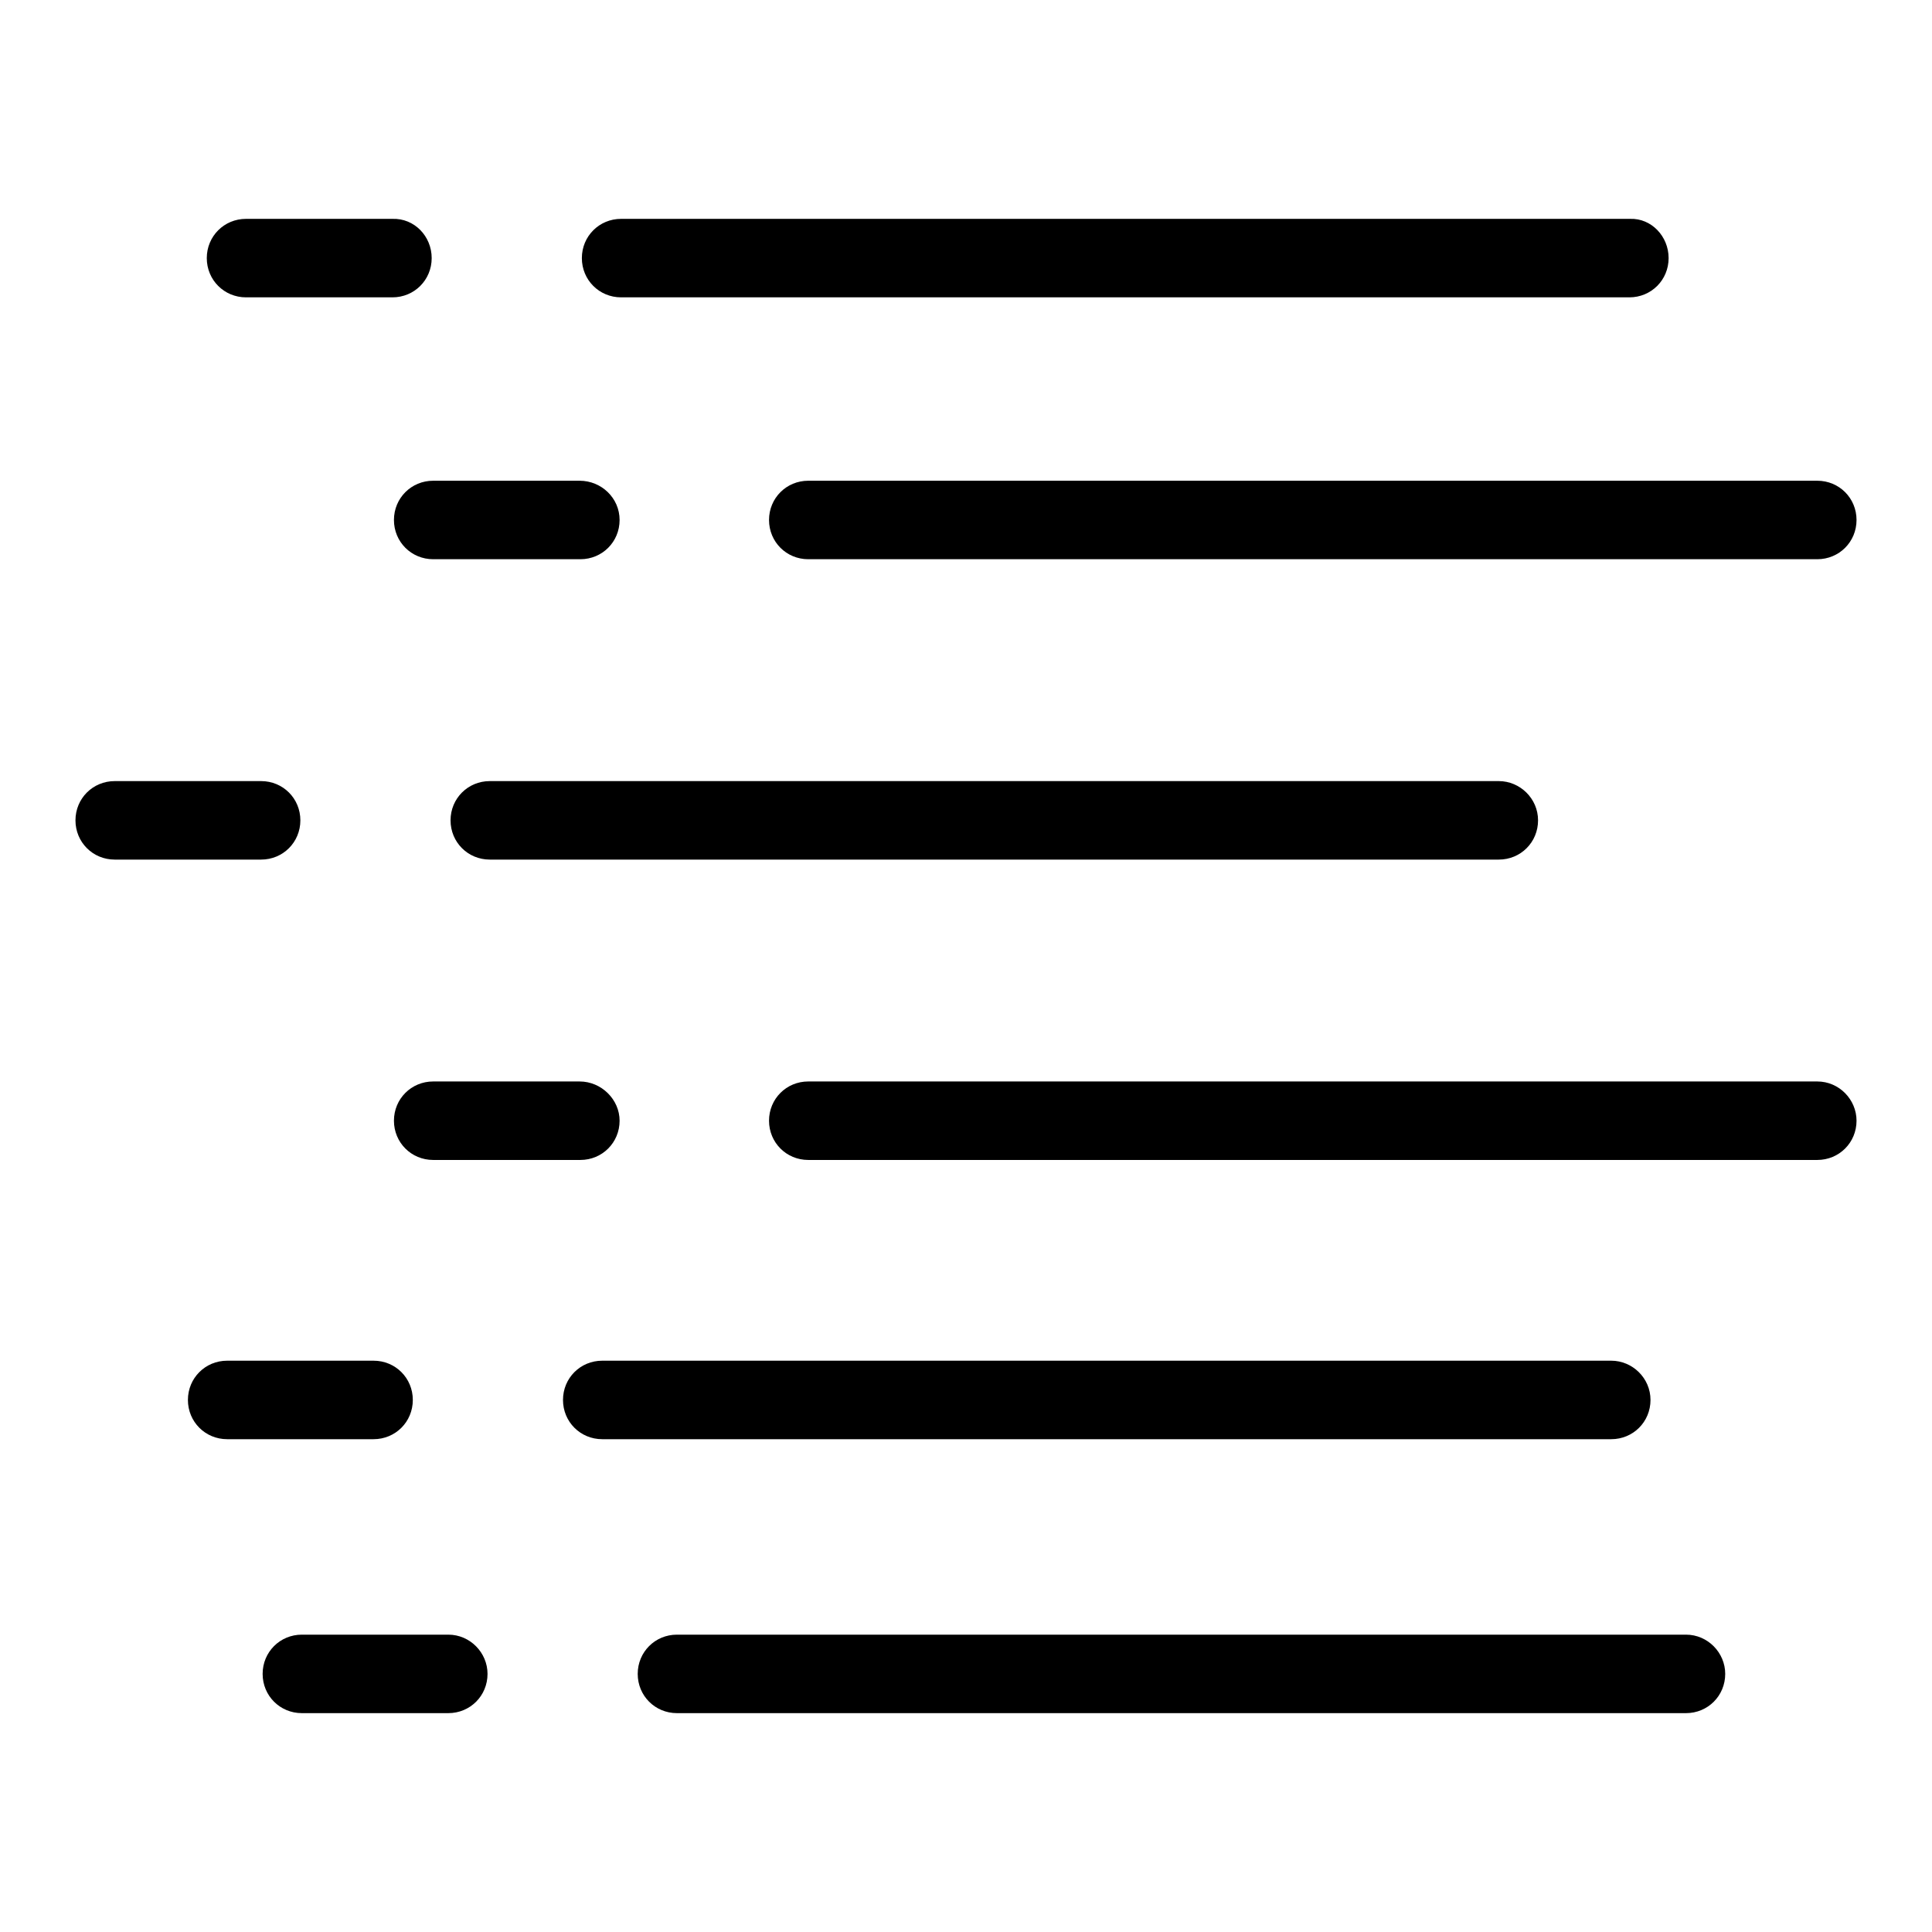
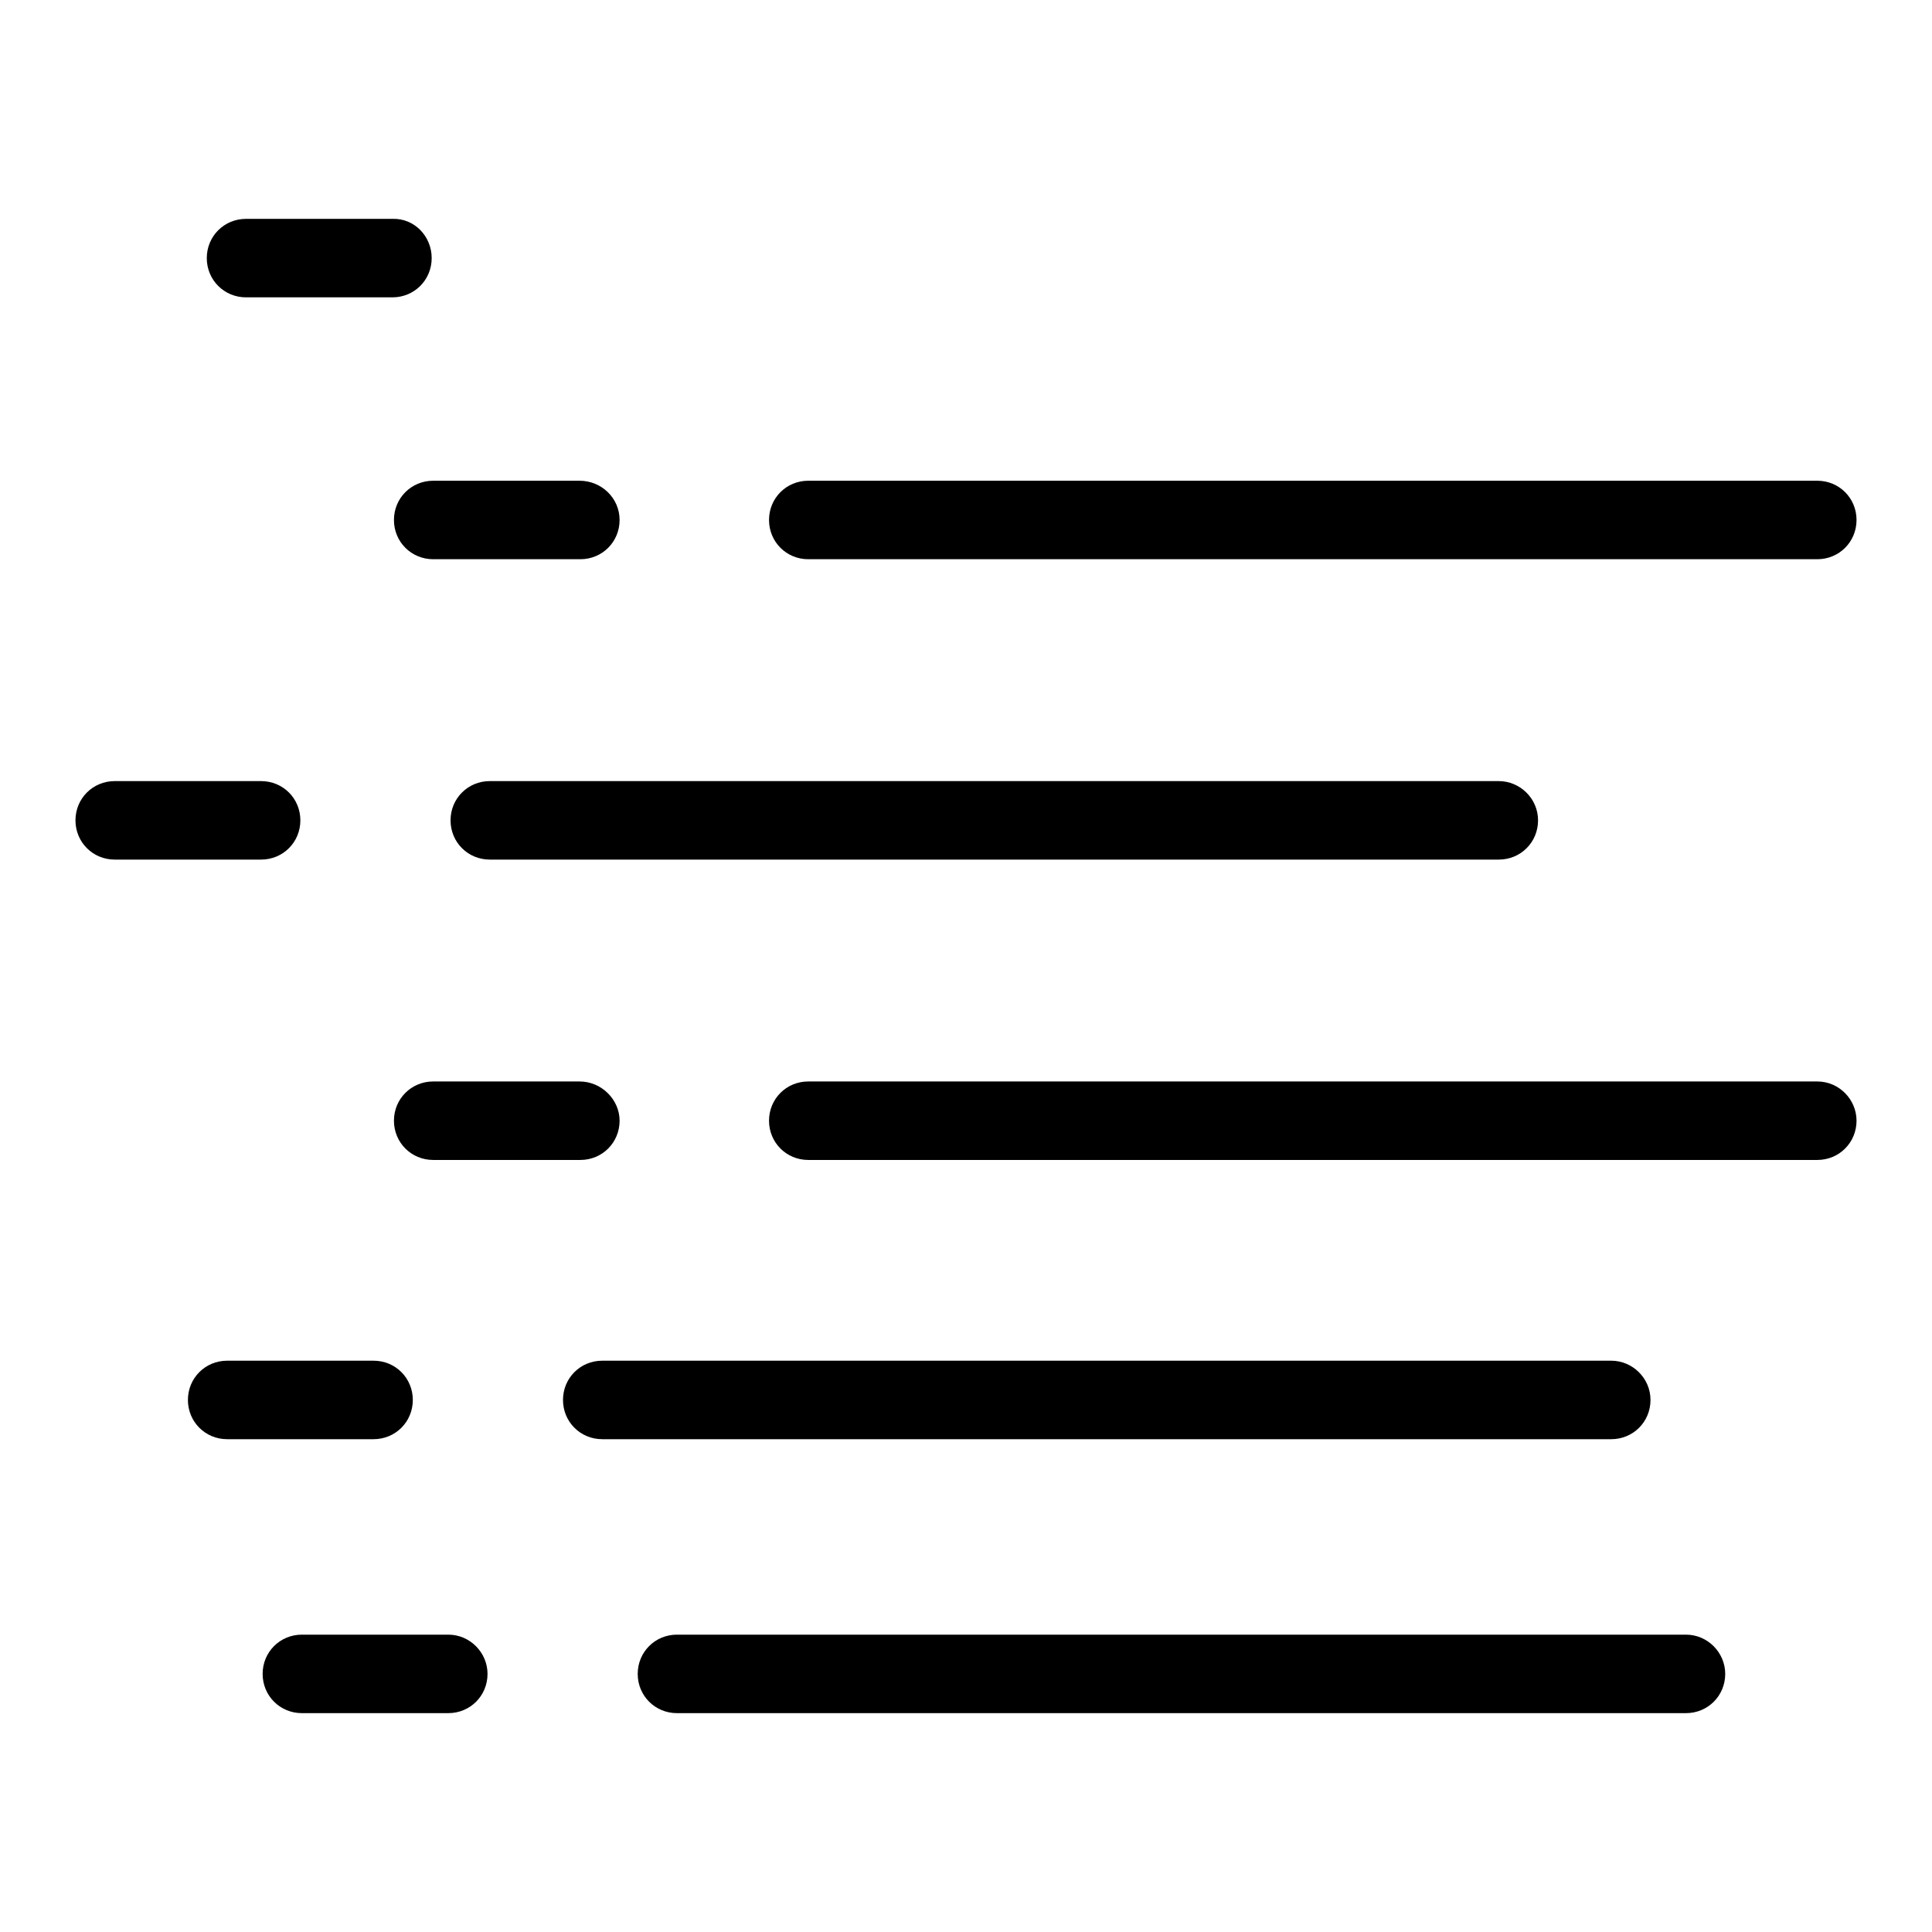
<svg xmlns="http://www.w3.org/2000/svg" version="1.1" x="0px" y="0px" viewBox="0 0 256 256" enable-background="new 0 0 256 256" xml:space="preserve">
  <g>
    <g>
-       <path fill="#000000" d="M221.1,34.2c0,2.9-2.3,5.2-5.2,5.2H82.3c-2.9,0-5.2-2.3-5.2-5.2l0,0c0-2.9,2.3-5.2,5.2-5.2h133.7C218.8,28.9,221.1,31.3,221.1,34.2L221.1,34.2z" />
      <path fill="#000000" d="M57.2,34.2c0,2.9-2.3,5.2-5.2,5.2H32.6c-2.9,0-5.2-2.3-5.2-5.2l0,0c0-2.9,2.3-5.2,5.2-5.2H52C54.9,28.9,57.2,31.3,57.2,34.2L57.2,34.2z" />
      <path fill="#000000" d="M246,68.9c0,2.9-2.3,5.2-5.2,5.2H107.1c-2.9,0-5.2-2.3-5.2-5.2l0,0c0-2.9,2.3-5.2,5.2-5.2h133.7C243.7,63.7,246,66,246,68.9L246,68.9z" />
      <path fill="#000000" d="M82.1,68.9c0,2.9-2.3,5.2-5.2,5.2H57.4c-2.9,0-5.2-2.3-5.2-5.2l0,0c0-2.9,2.3-5.2,5.2-5.2h19.4C79.7,63.7,82.1,66,82.1,68.9L82.1,68.9z" />
      <path fill="#000000" d="M203.8,108.7c0,2.9-2.3,5.2-5.2,5.2H64.9c-2.9,0-5.2-2.3-5.2-5.2l0,0c0-2.9,2.3-5.2,5.2-5.2h133.7C201.4,103.5,203.8,105.8,203.8,108.7L203.8,108.7z" />
      <path fill="#000000" d="M39.8,108.7c0,2.9-2.3,5.2-5.2,5.2H15.2c-2.9,0-5.2-2.3-5.2-5.2l0,0c0-2.9,2.3-5.2,5.2-5.2h19.4C37.5,103.5,39.8,105.8,39.8,108.7L39.8,108.7z" />
      <path fill="#000000" d="M246,148.5c0,2.9-2.3,5.2-5.2,5.2H107.1c-2.9,0-5.2-2.3-5.2-5.2l0,0c0-2.9,2.3-5.2,5.2-5.2h133.7C243.7,143.3,246,145.7,246,148.5L246,148.5z" />
      <path fill="#000000" d="M82.1,148.5c0,2.9-2.3,5.2-5.2,5.2H57.4c-2.9,0-5.2-2.3-5.2-5.2l0,0c0-2.9,2.3-5.2,5.2-5.2h19.4C79.7,143.3,82.1,145.7,82.1,148.5L82.1,148.5z" />
      <path fill="#000000" d="M218.7,185.5c0,2.9-2.3,5.2-5.2,5.2H79.8c-2.9,0-5.2-2.3-5.2-5.2l0,0c0-2.9,2.3-5.2,5.2-5.2h133.7C216.3,180.3,218.7,182.6,218.7,185.5L218.7,185.5z" />
      <path fill="#000000" d="M54.7,185.5c0,2.9-2.3,5.2-5.2,5.2H30.1c-2.9,0-5.2-2.3-5.2-5.2l0,0c0-2.9,2.3-5.2,5.2-5.2h19.4C52.4,180.3,54.7,182.6,54.7,185.5L54.7,185.5z" />
      <path fill="#000000" d="M228.6,221.8c0,2.9-2.3,5.2-5.2,5.2H89.7c-2.9,0-5.2-2.3-5.2-5.2l0,0c0-2.9,2.3-5.2,5.2-5.2h133.7C226.3,216.6,228.6,219,228.6,221.8L228.6,221.8z" />
      <path fill="#000000" d="M64.6,221.8c0,2.9-2.3,5.2-5.2,5.2H40c-2.9,0-5.2-2.3-5.2-5.2l0,0c0-2.9,2.3-5.2,5.2-5.2h19.4C62.3,216.6,64.6,219,64.6,221.8L64.6,221.8z" />
    </g>
  </g>
</svg>